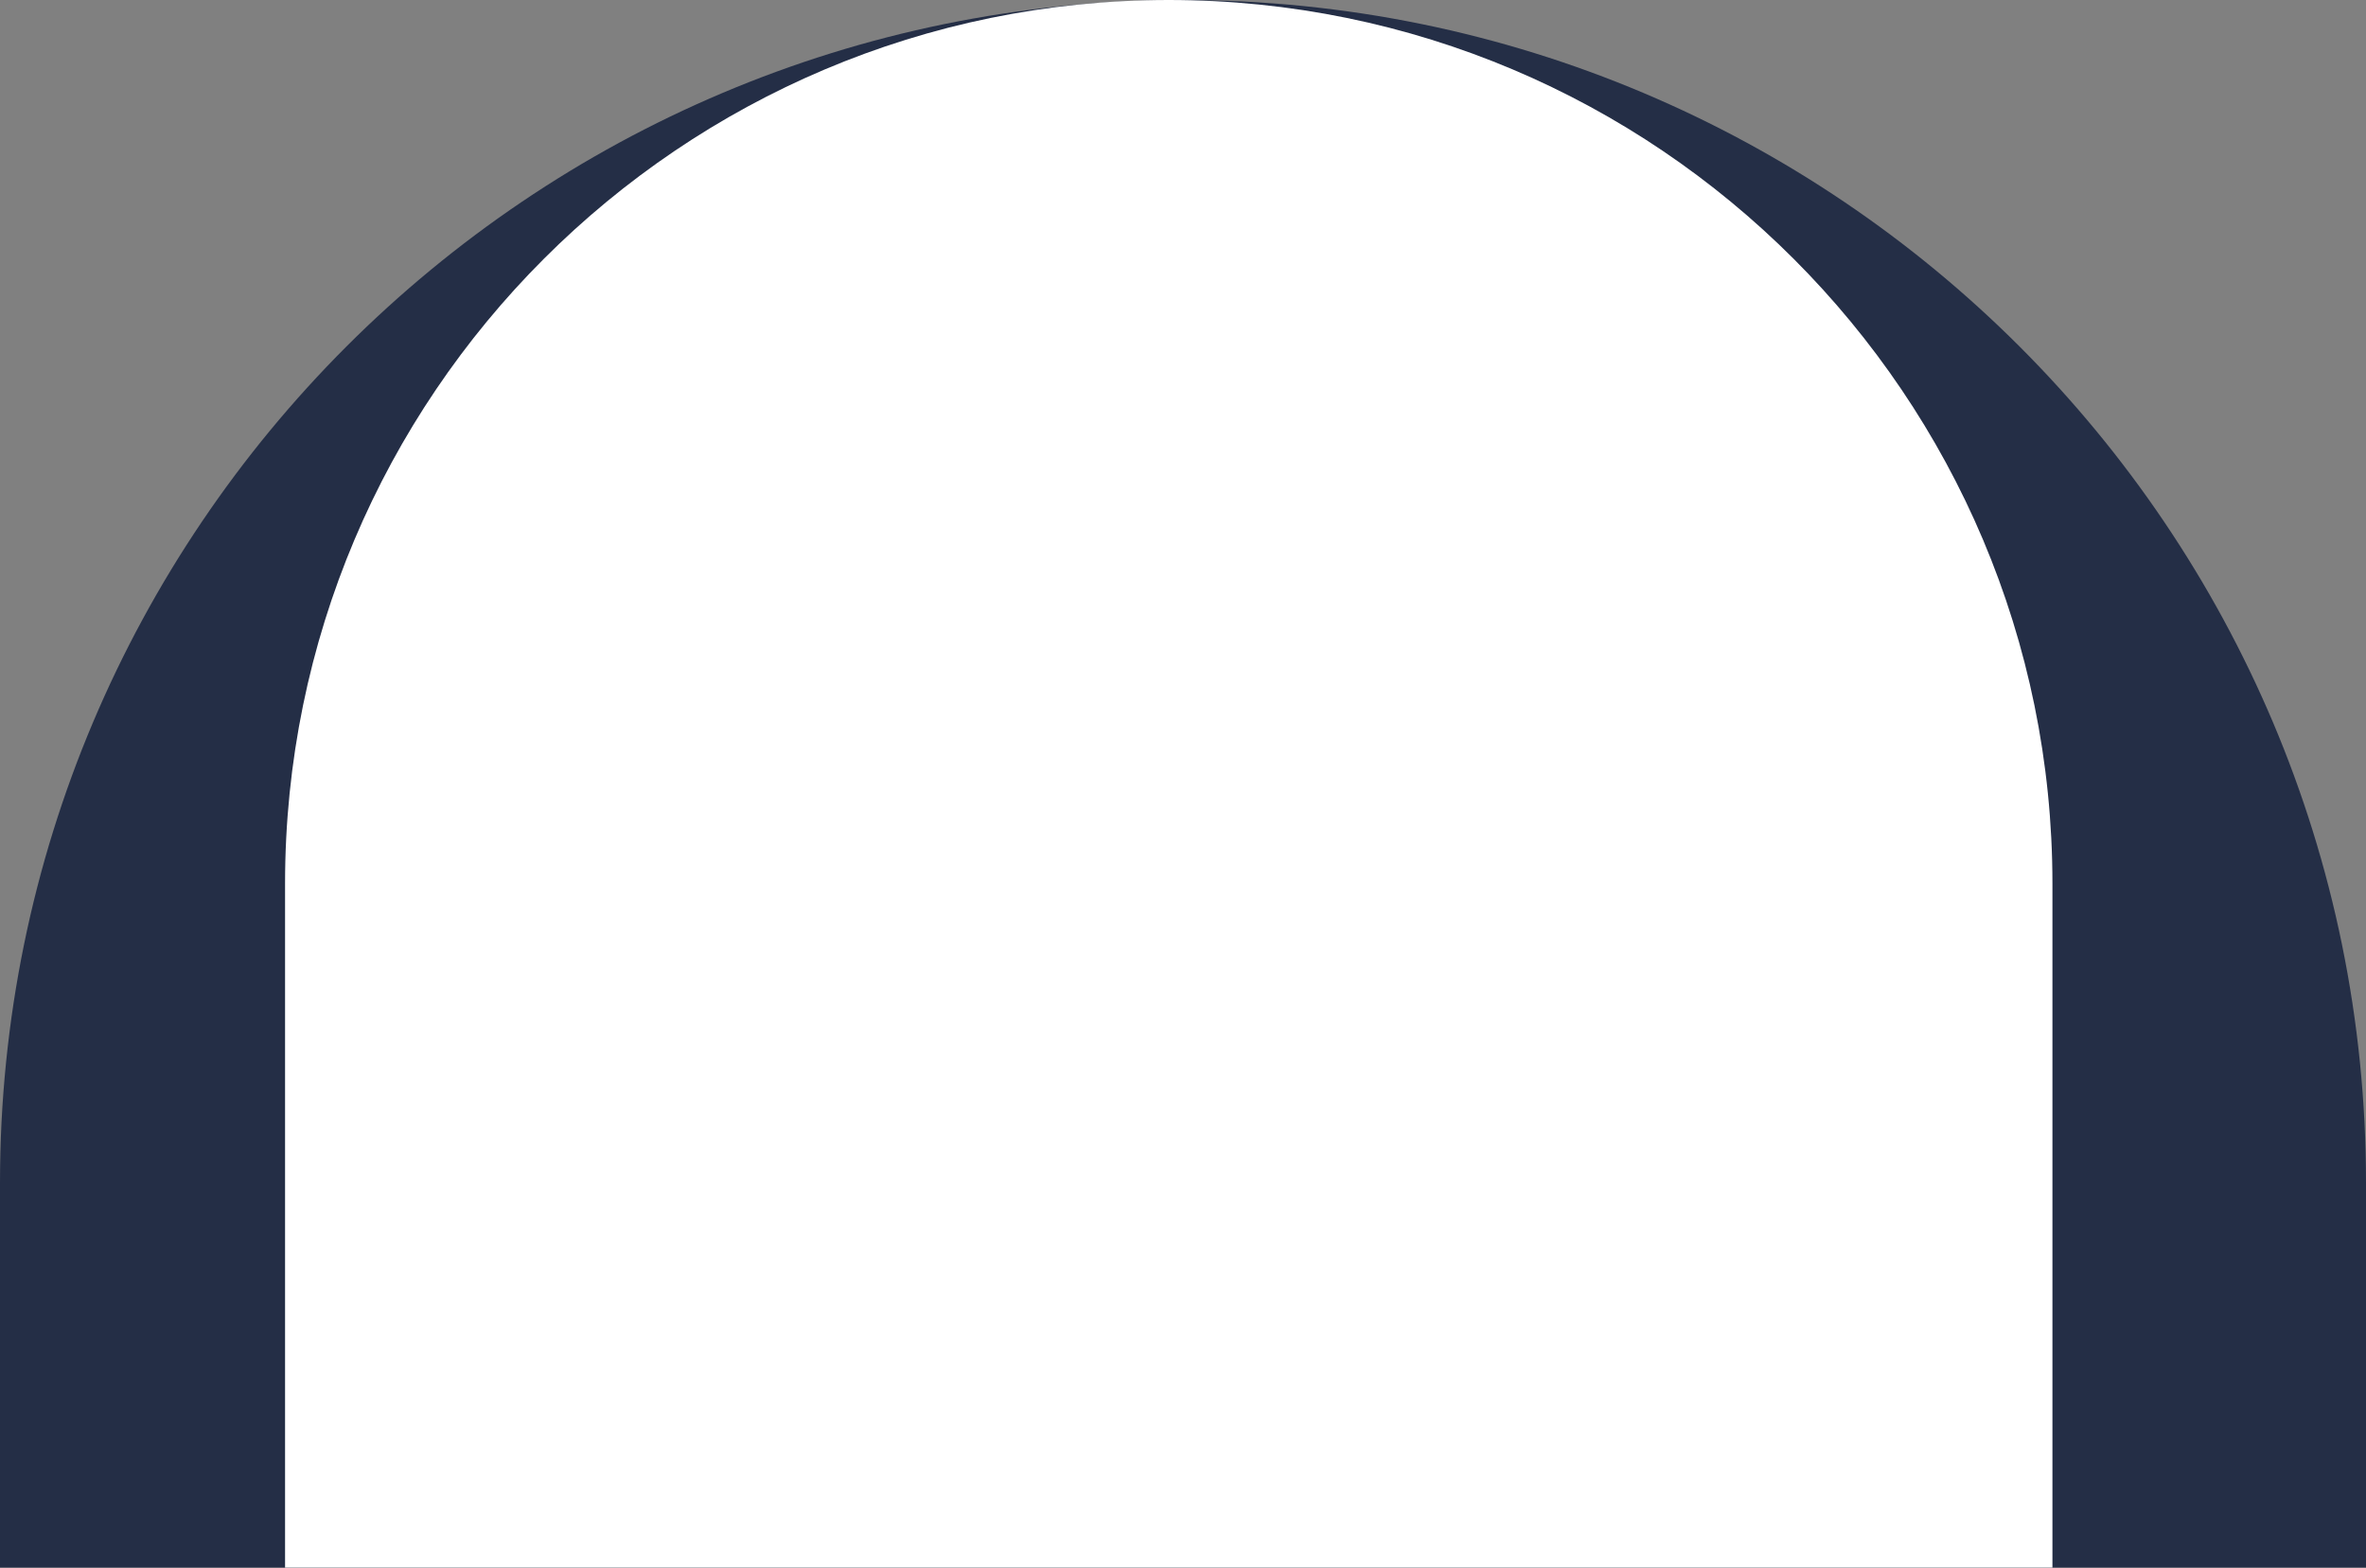
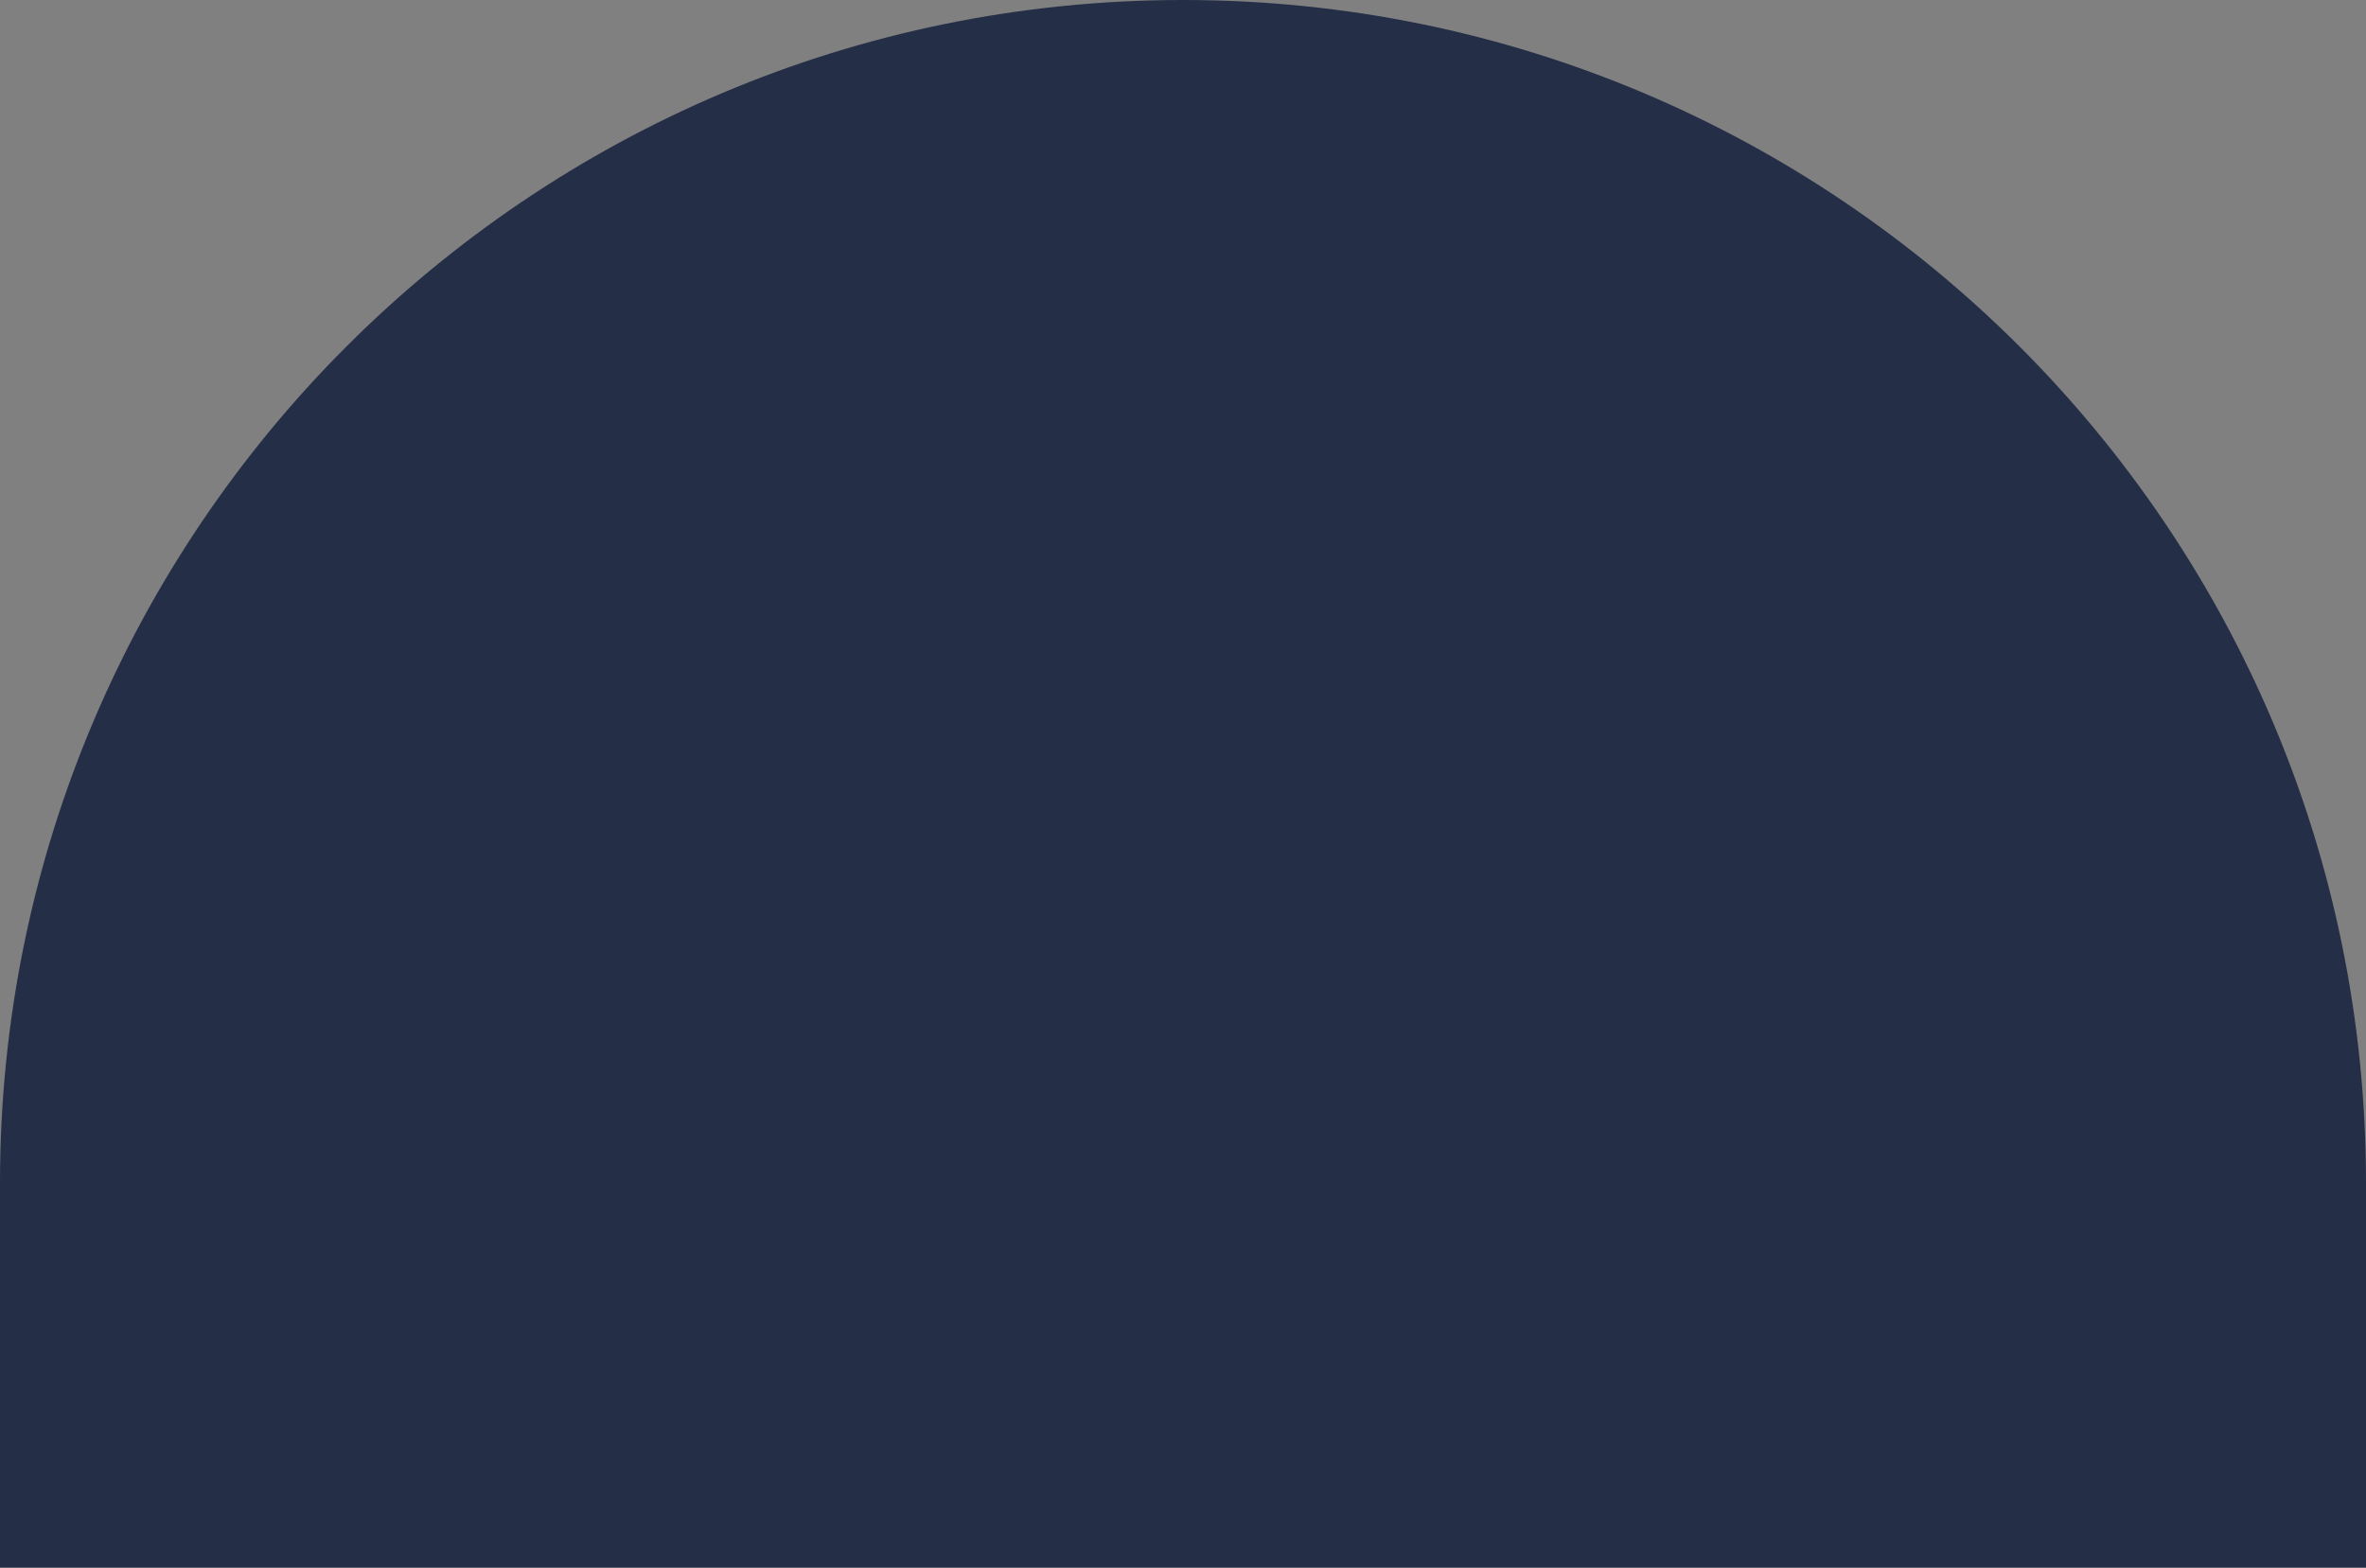
<svg xmlns="http://www.w3.org/2000/svg" width="83" height="55" viewBox="0 0 83 55" fill="none">
  <rect x="0" y="0" width="83" height="55" fill="#808080" stroke="none" />
-   <path d="M0 41.5C0 18.58 18.58 0 41.5 0C64.42 0 83 18.58 83 41.5V55H0V41.5Z" fill="#242E46" />
-   <path d="M10 31C10 13.879 23.879 0 41 0C58.121 0 72 13.879 72 31V55H10V31Z" fill="white" />
+   <path d="M0 41.5C0 18.58 18.58 0 41.5 0C64.42 0 83 18.58 83 41.5V55H0Z" fill="#242E46" />
</svg>